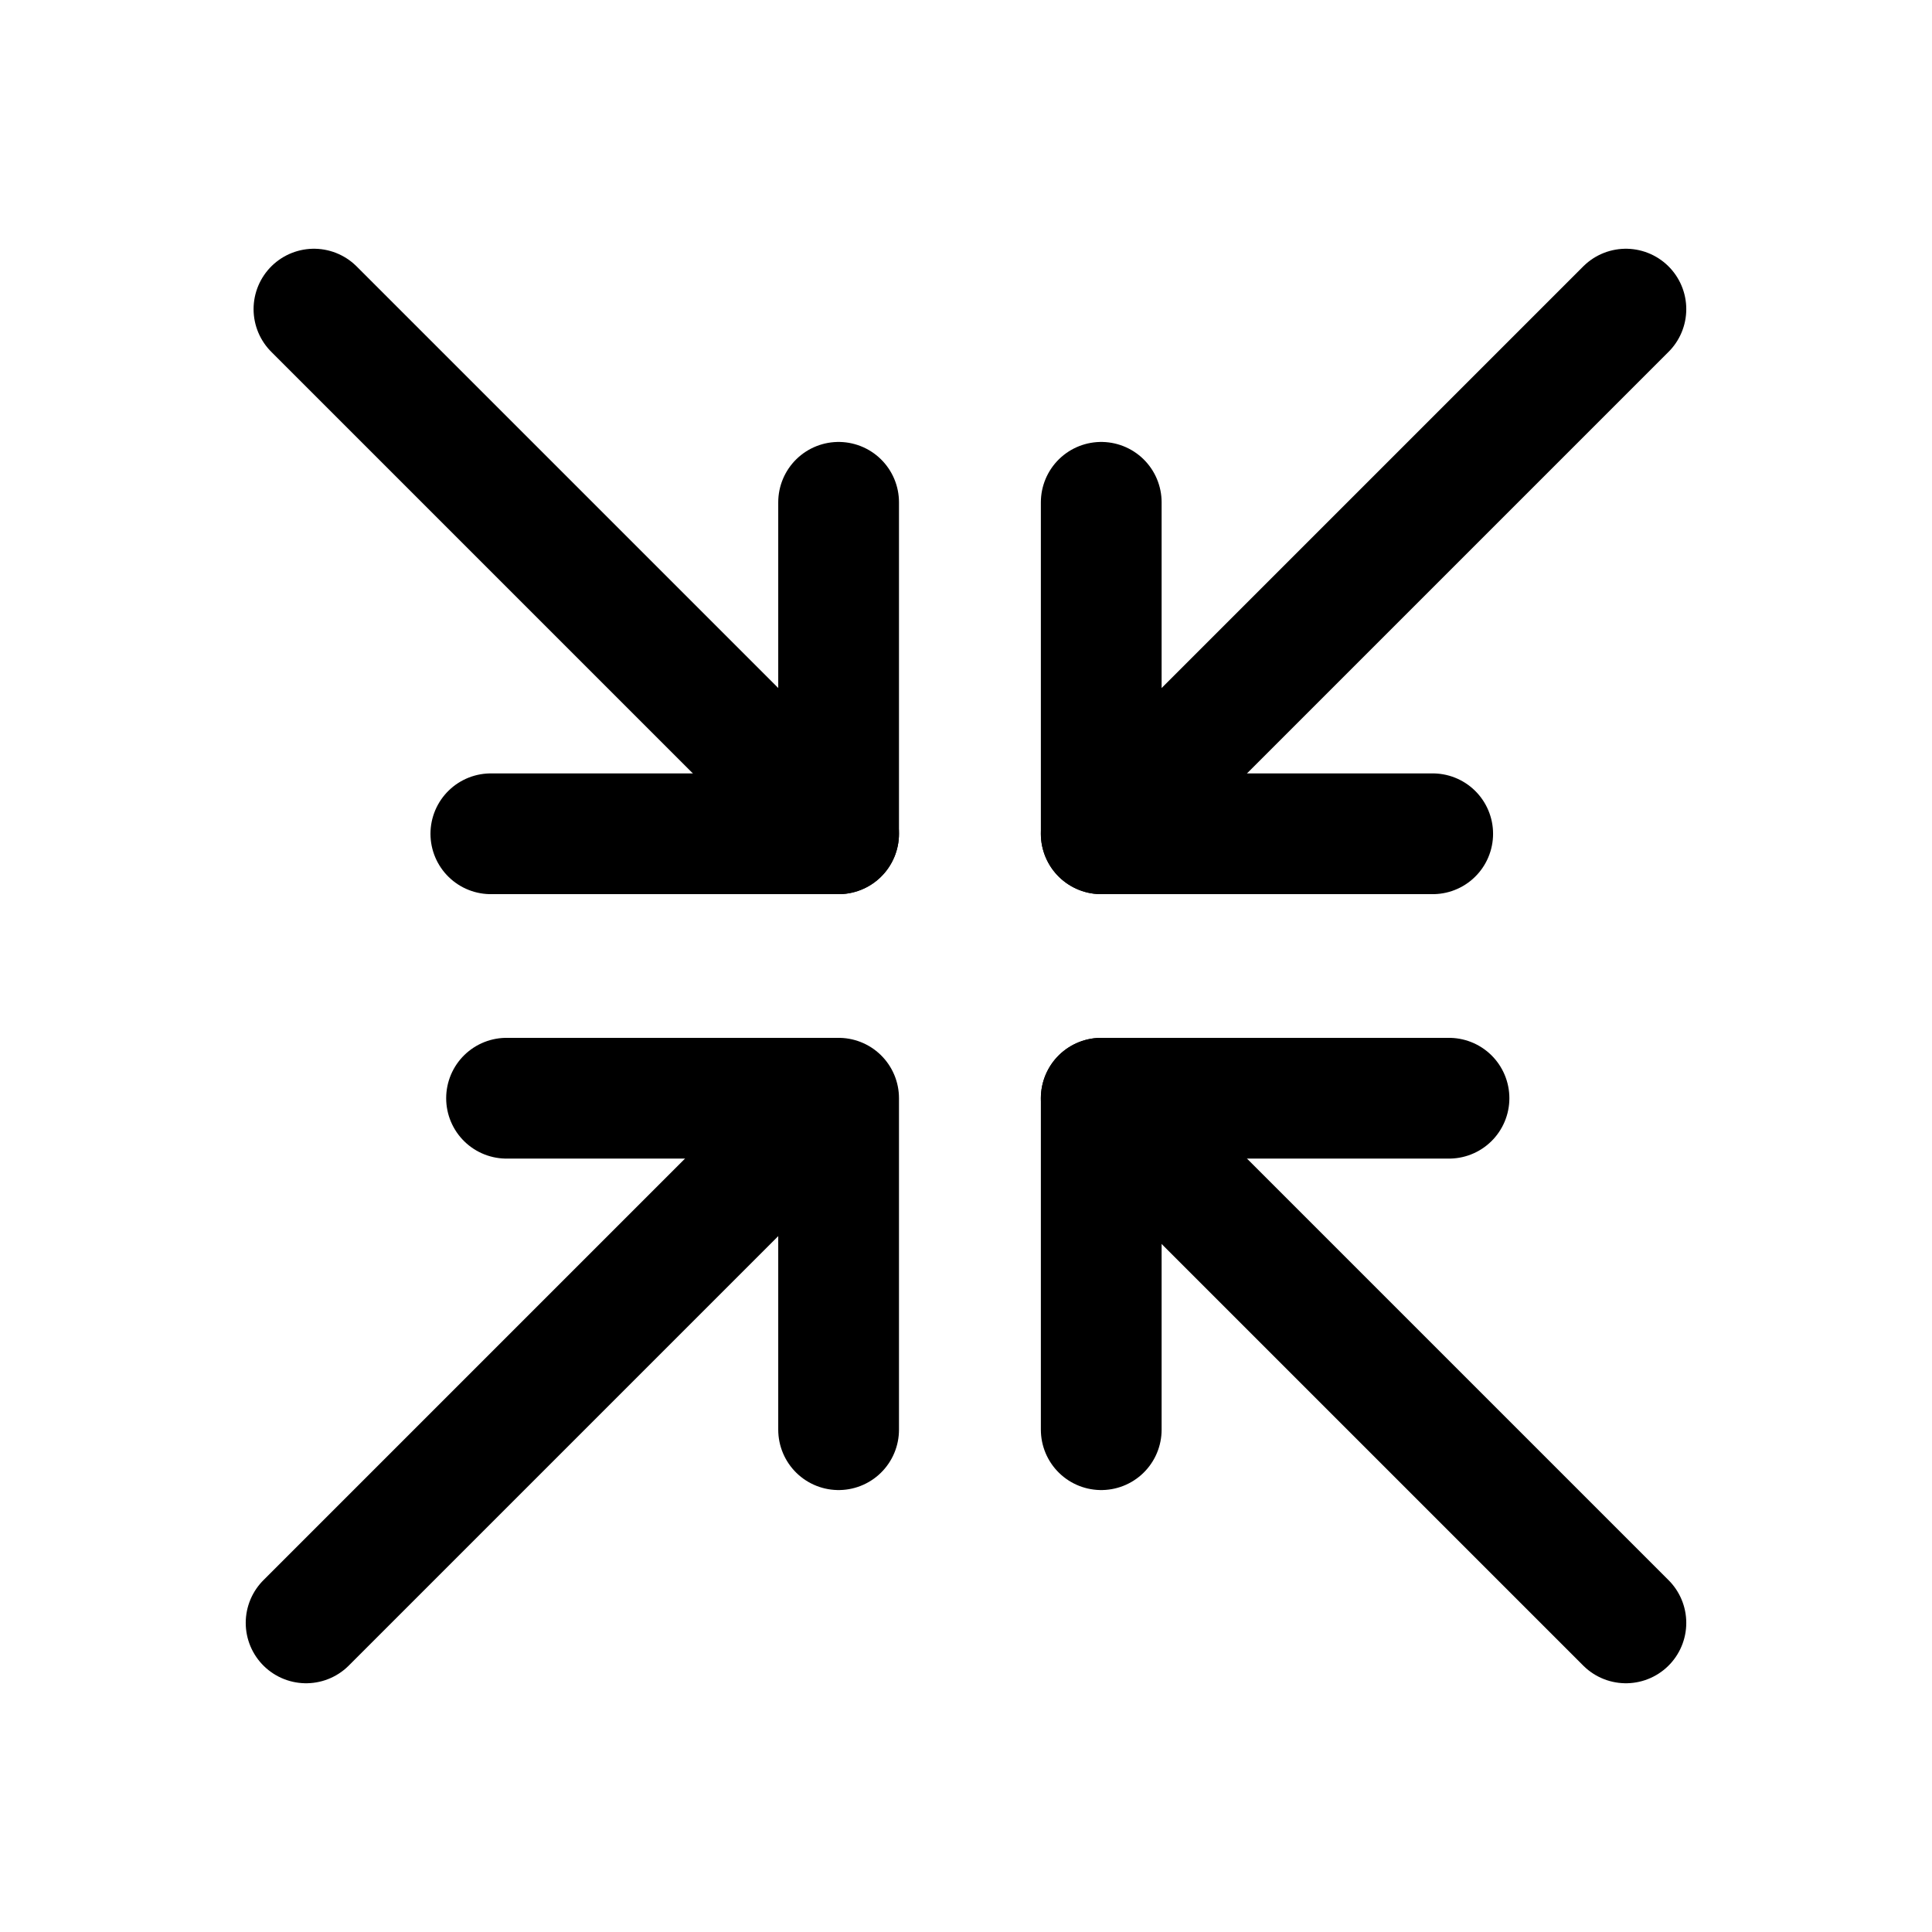
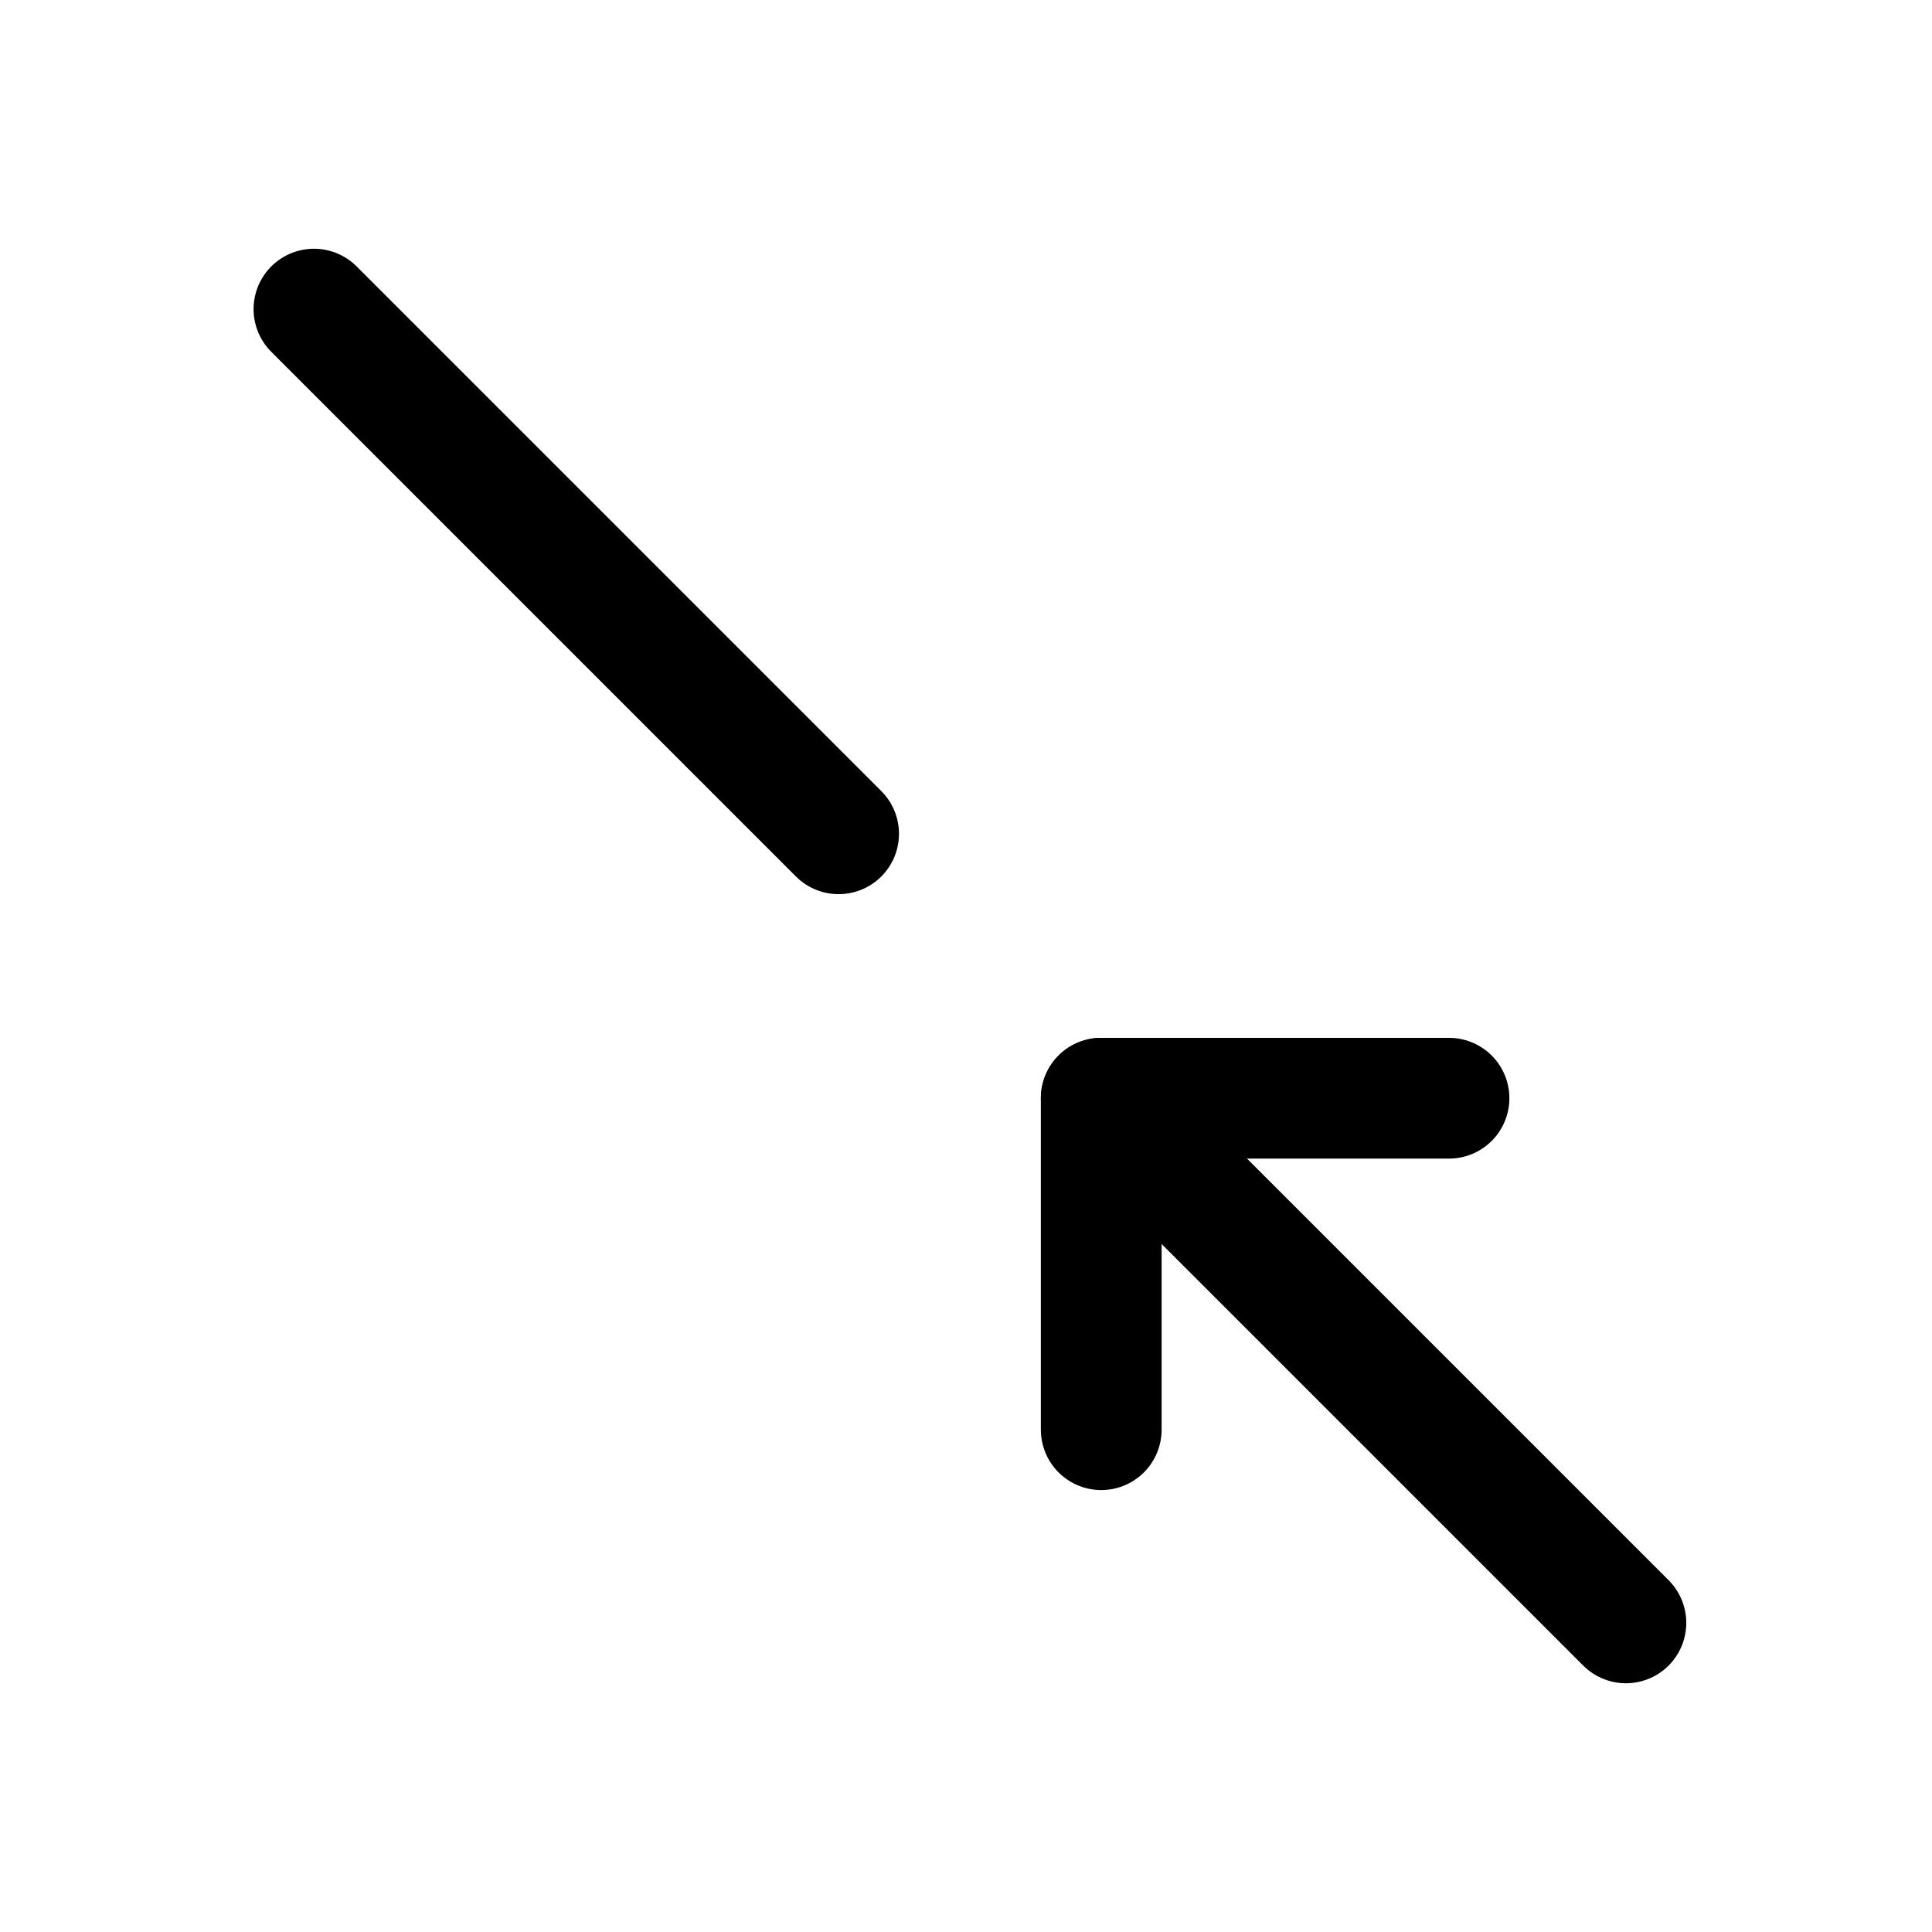
<svg xmlns="http://www.w3.org/2000/svg" id="Layer_1" data-name="Layer 1" viewBox="0 0 32 32">
  <defs>
    <style>
      .cls-1 {
        fill: none;
        stroke: #000;
        stroke-linecap: round;
        stroke-linejoin: round;
        stroke-width: 2px;
      }
    </style>
  </defs>
  <line class="cls-1" x1="5.2" y1="5.12" x2="13.89" y2="13.81" />
-   <polyline class="cls-1" points="13.89 8.32 13.89 13.81 8.13 13.81" />
-   <line class="cls-1" x1="26.93" y1="5.12" x2="18.24" y2="13.81" />
-   <polyline class="cls-1" points="23.73 13.81 18.24 13.81 18.24 8.32" />
  <line class="cls-1" x1="26.93" y1="26.88" x2="18.24" y2="18.19" />
  <polyline class="cls-1" points="18.24 23.68 18.24 18.19 24 18.19" />
-   <line class="cls-1" x1="5.07" y1="26.88" x2="13.76" y2="18.19" />
-   <polyline class="cls-1" points="8.39 18.19 13.89 18.19 13.89 23.68" />
</svg>